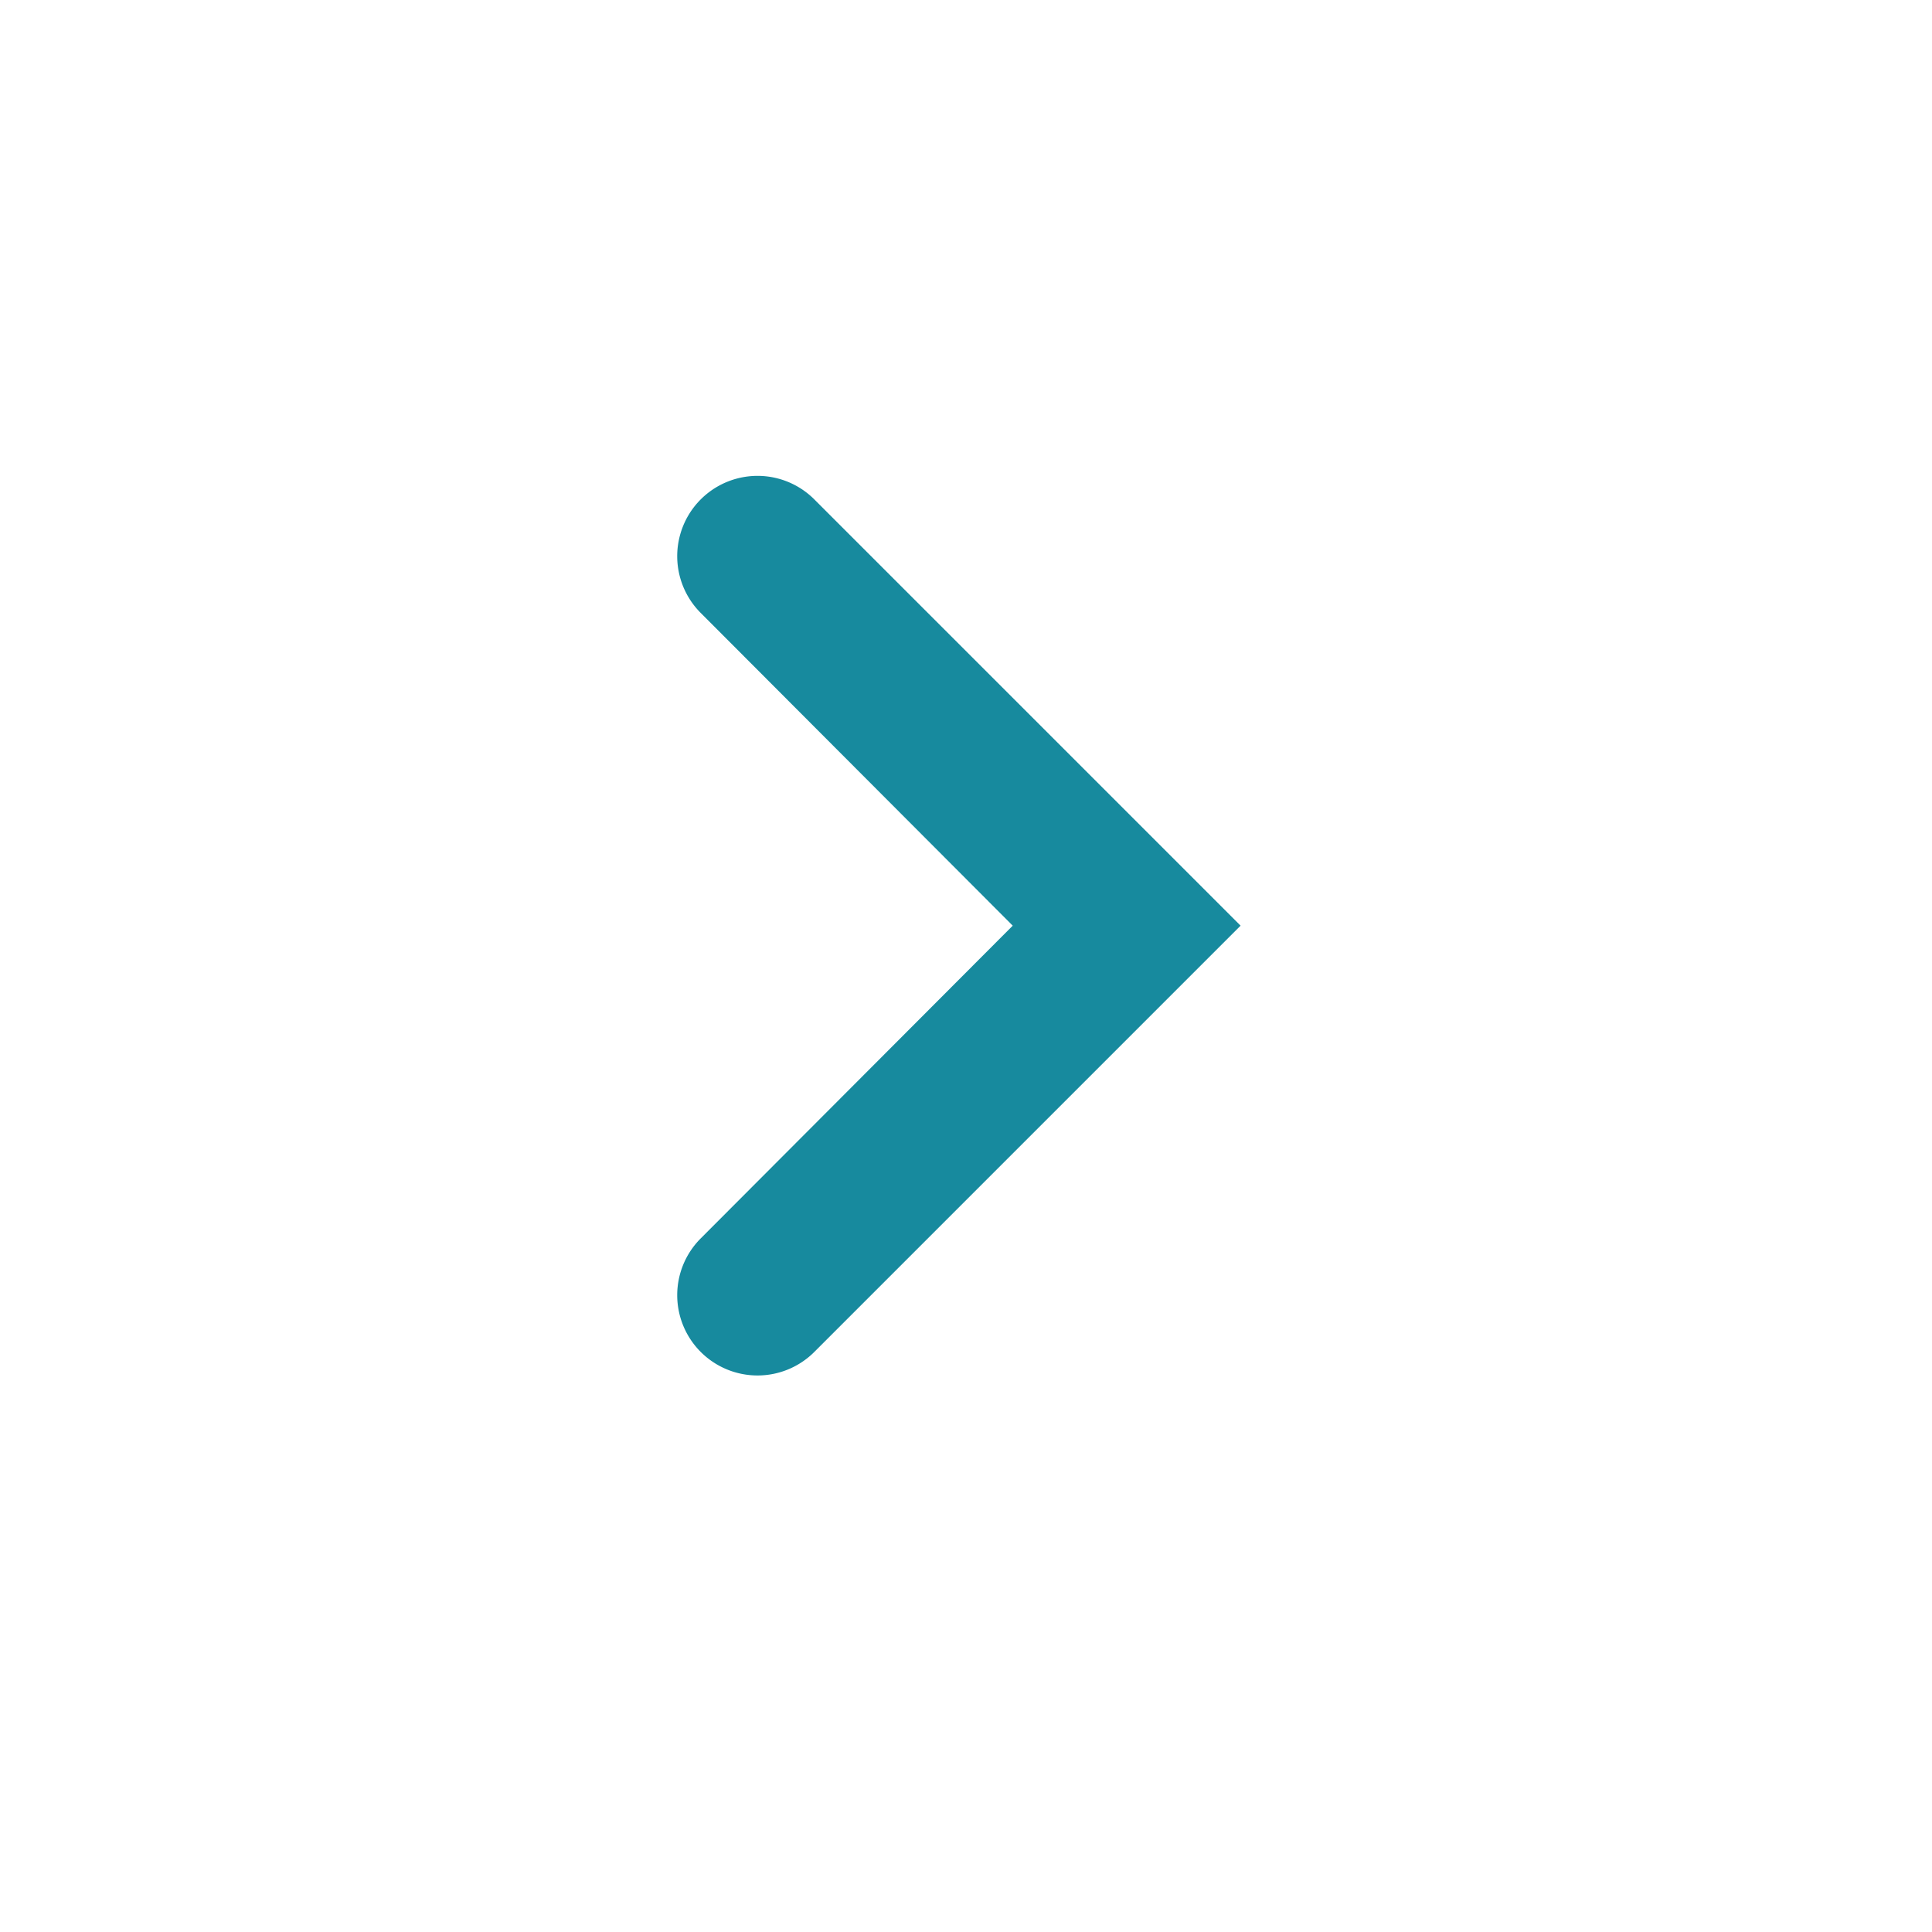
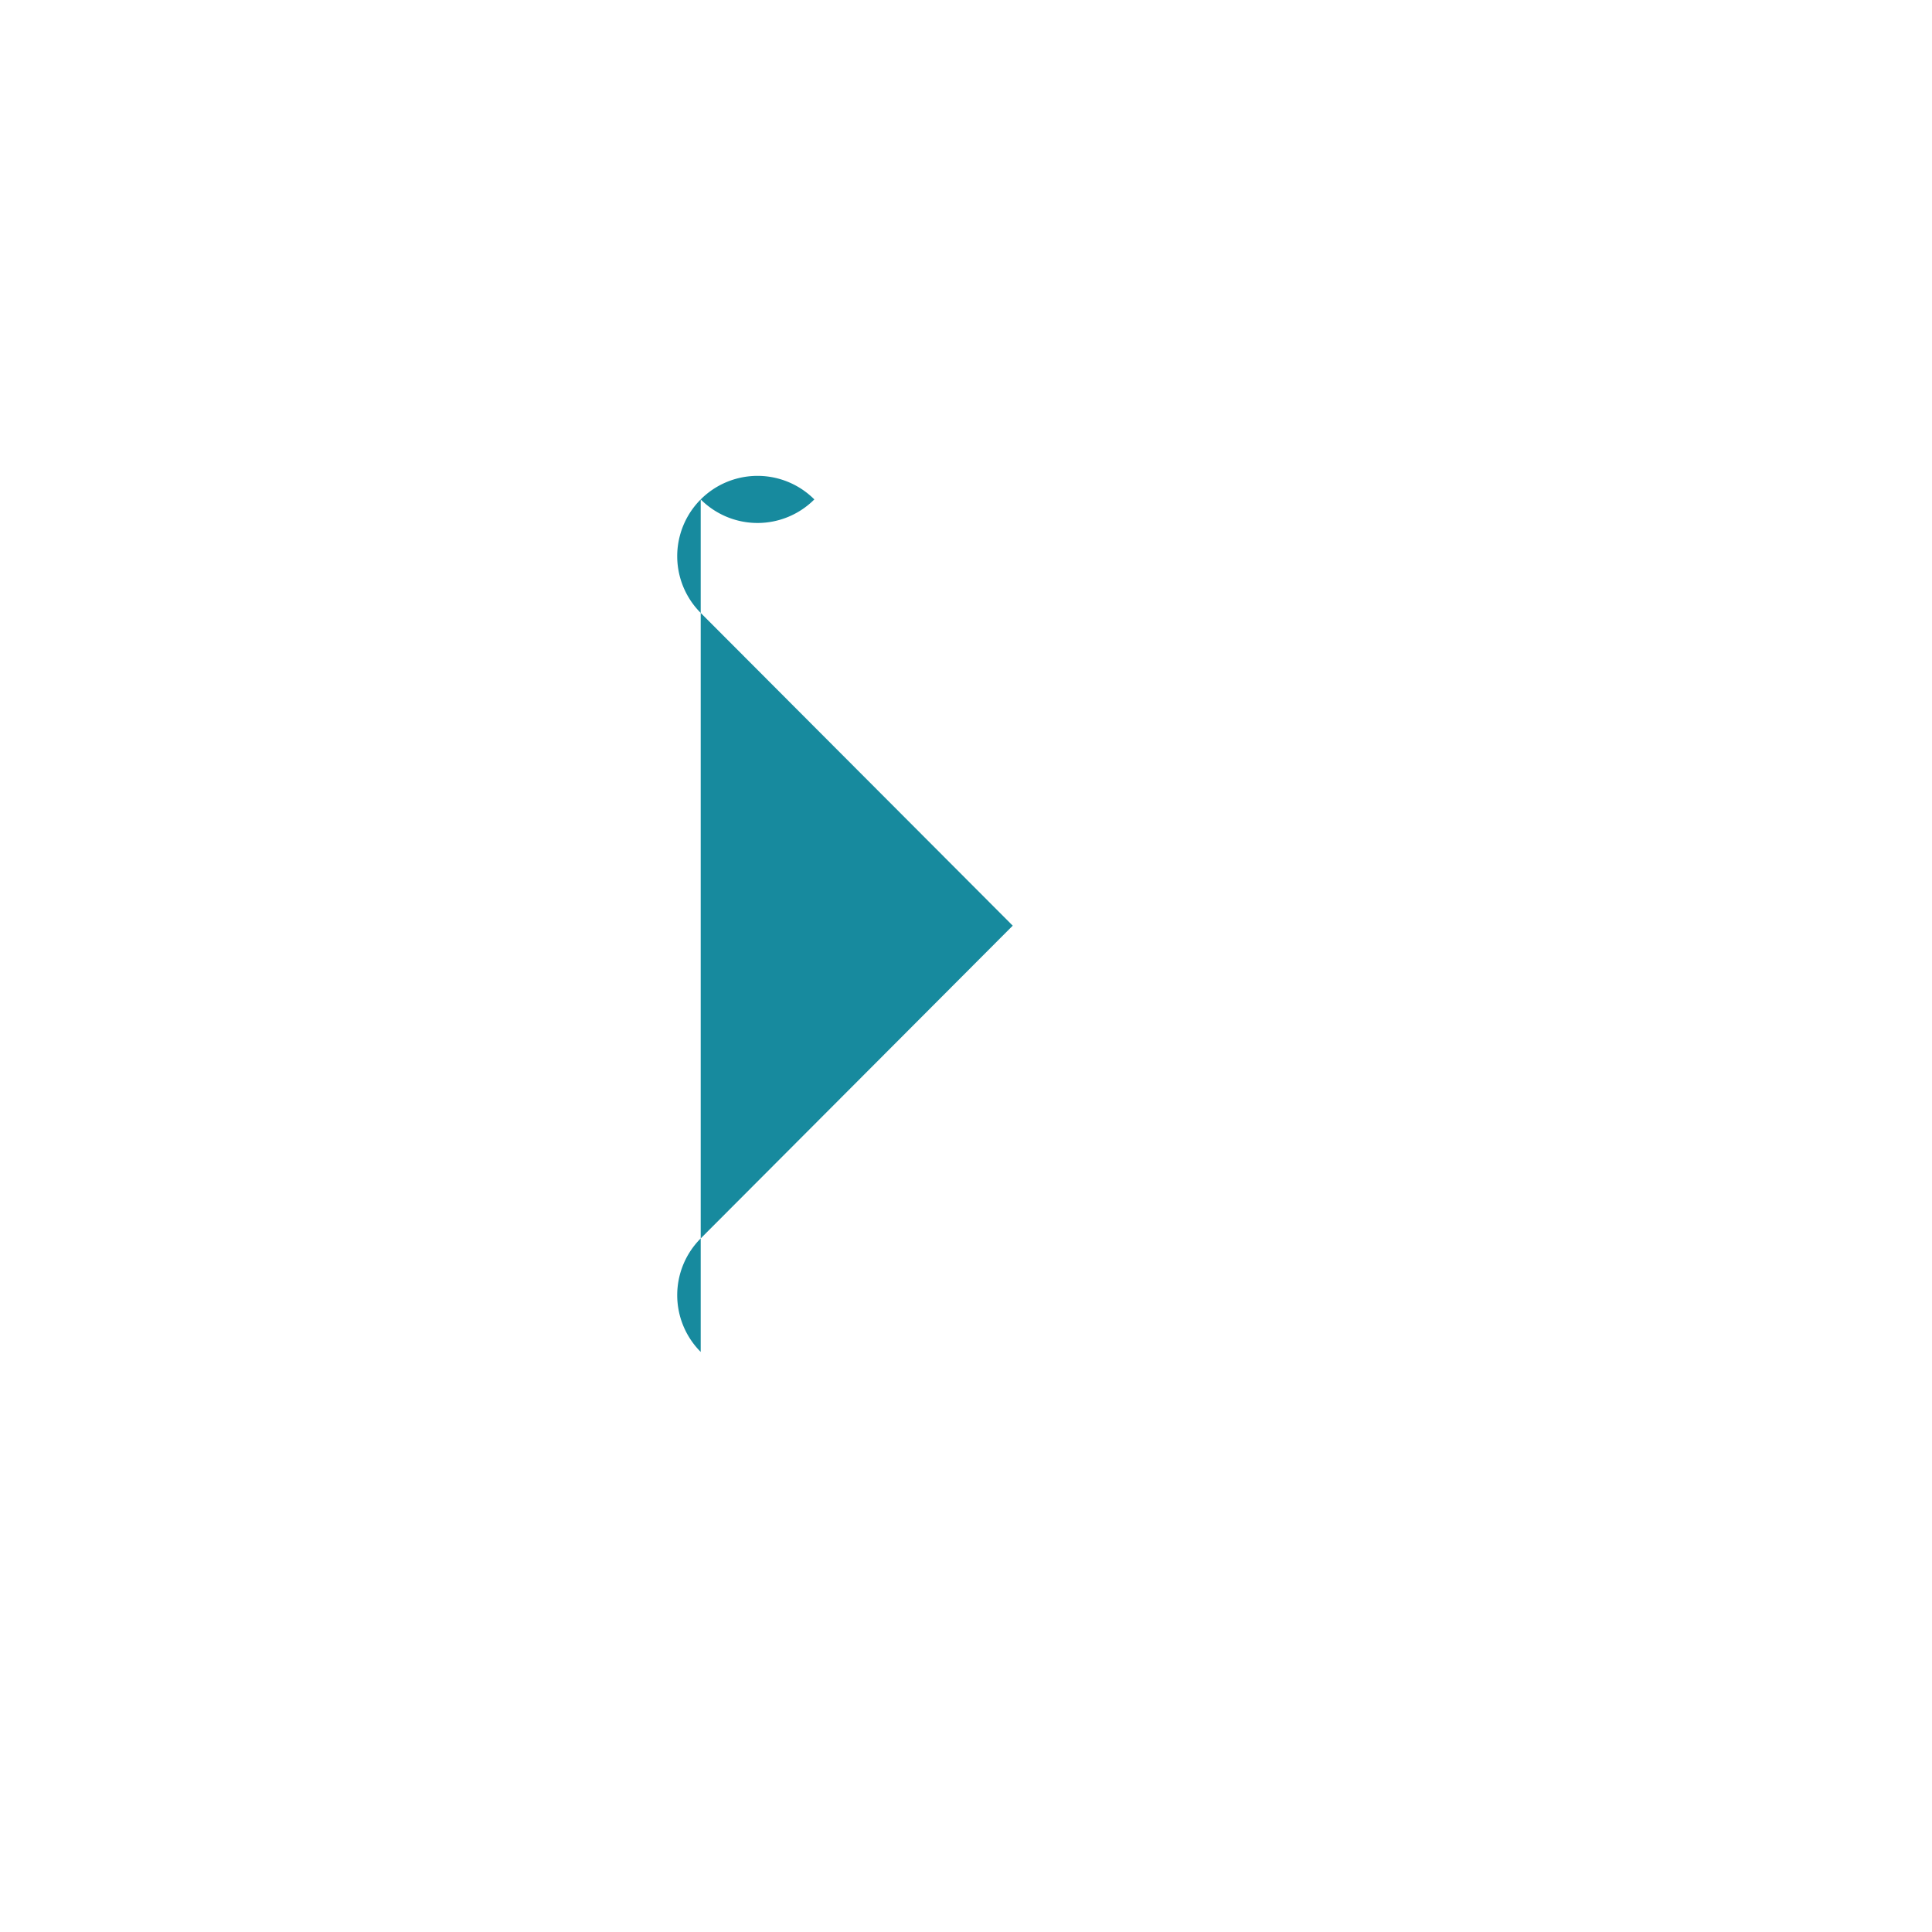
<svg xmlns="http://www.w3.org/2000/svg" fill="none" viewBox="0 0 16 16" height="16" width="16">
-   <path fill="#178A9E" d="M5.803 11.196a.665.665 0 0 1-0-.94l2.584-2.59-2.584-2.59a.665.665 0 0 1 .941-.94l3.53 3.53-3.53 3.53a.665.665 0 0 1-.941 0Z" />
+   <path fill="#178A9E" d="M5.803 11.196a.665.665 0 0 1-0-.94l2.584-2.59-2.584-2.59a.665.665 0 0 1 .941-.94a.665.665 0 0 1-.941 0Z" />
</svg>